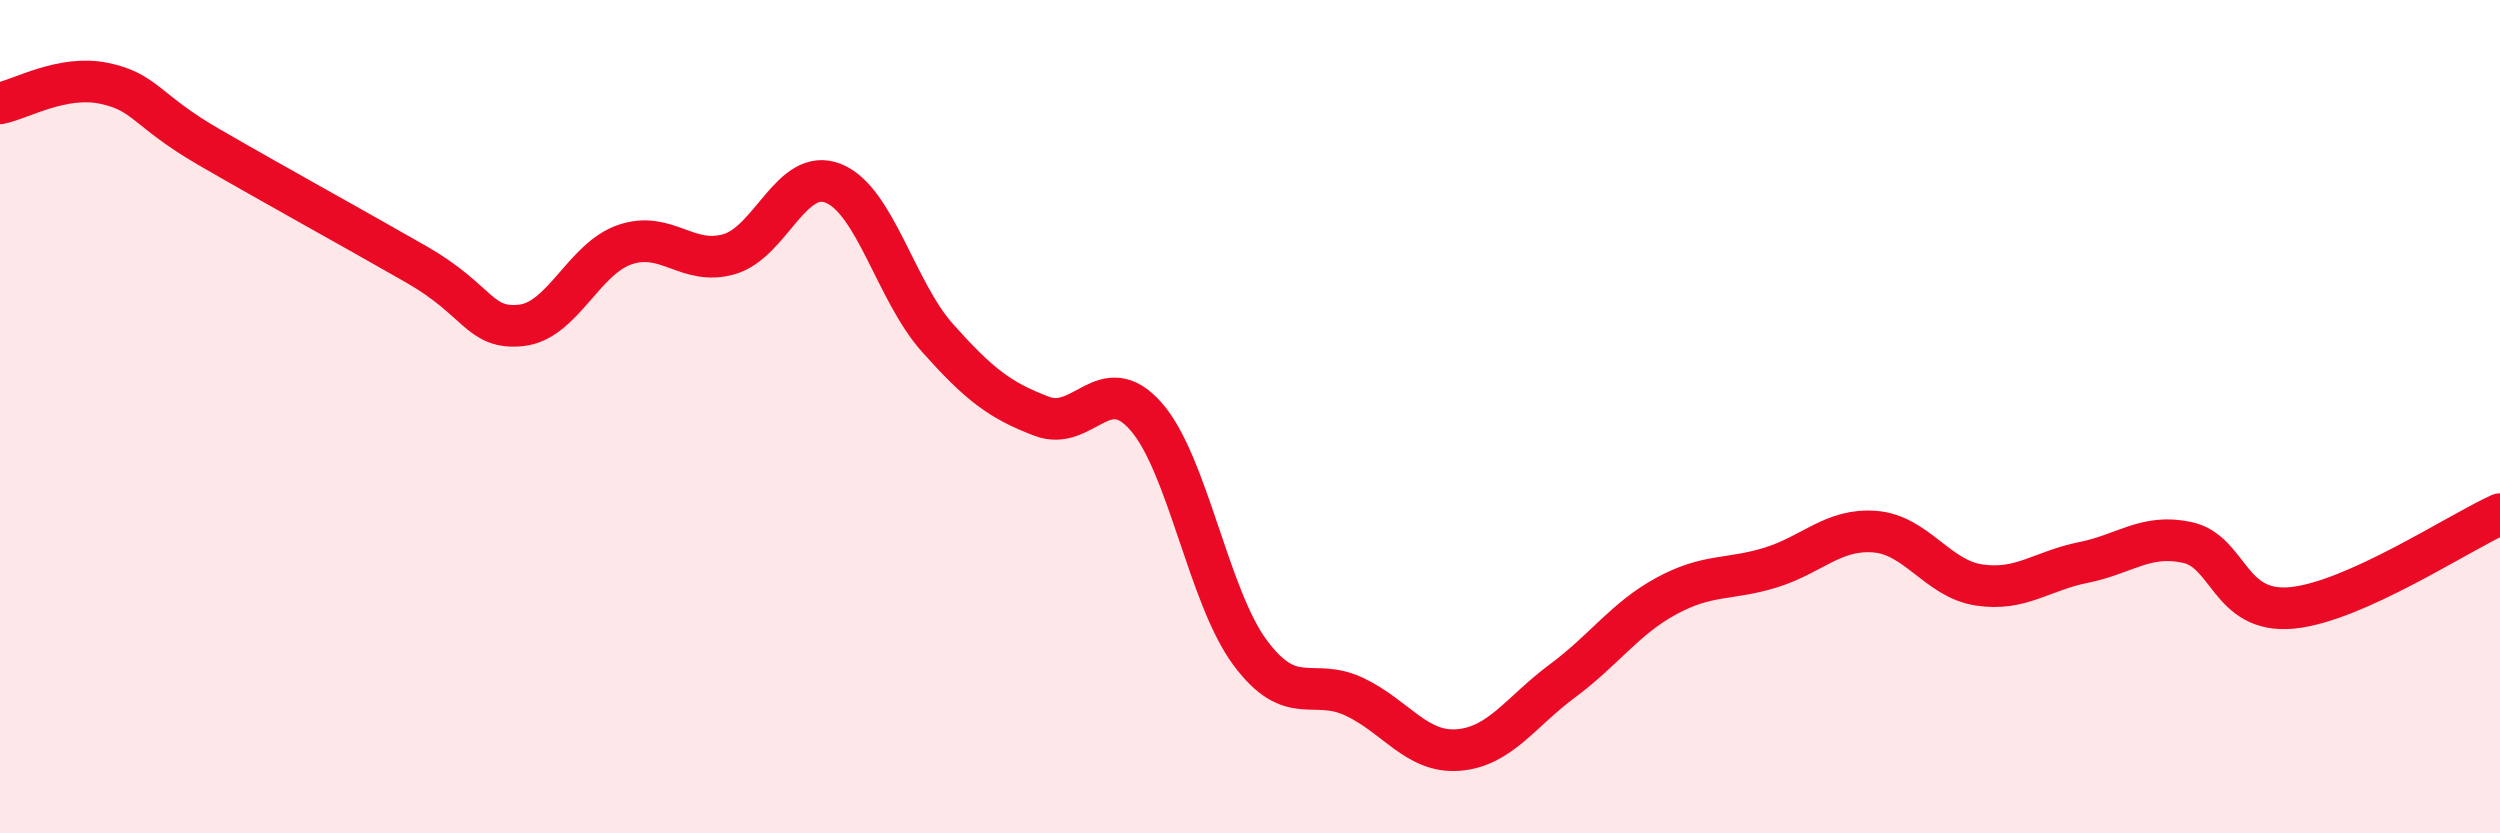
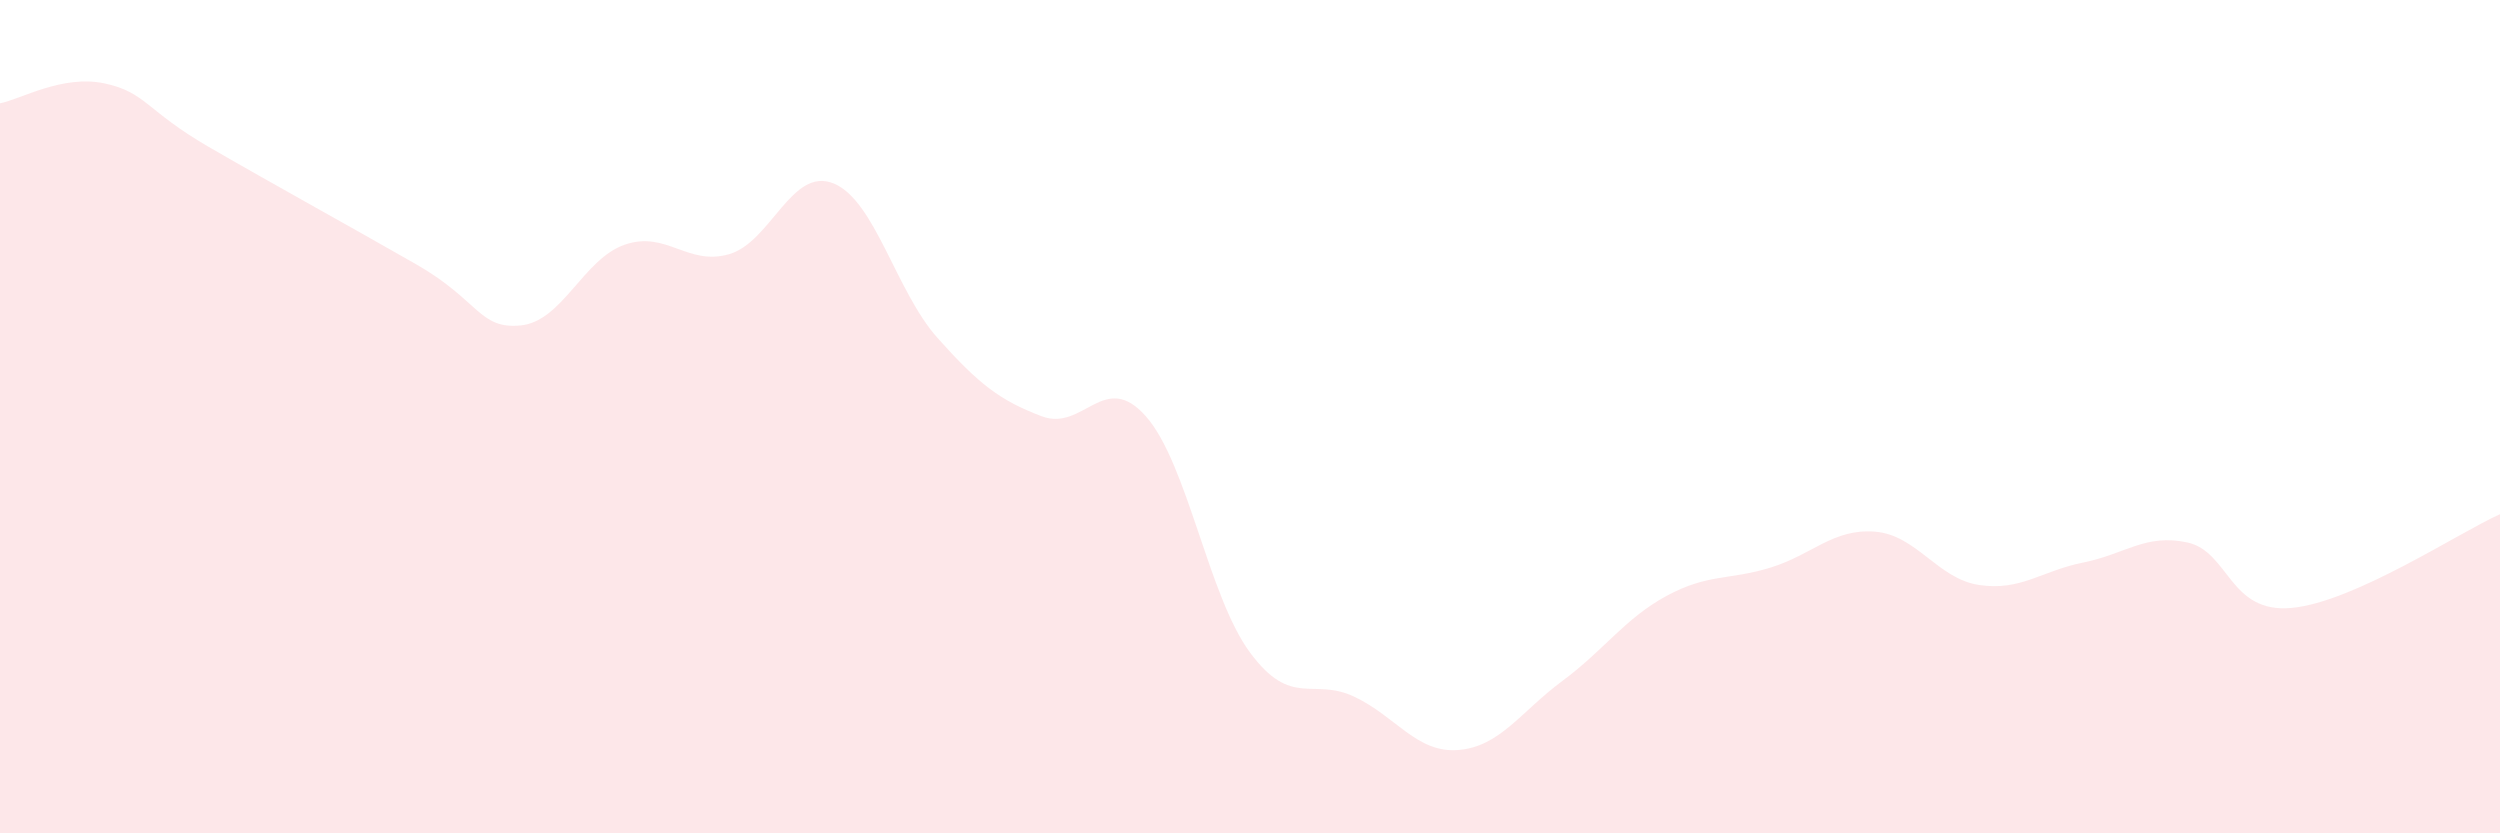
<svg xmlns="http://www.w3.org/2000/svg" width="60" height="20" viewBox="0 0 60 20">
  <path d="M 0,2.48 C 0.5,2.38 1.5,1.79 2.5,2 C 3.5,2.21 3.5,2.65 5,3.52 C 6.5,4.39 8.5,5.49 10,6.35 C 11.5,7.21 11.5,7.91 12.5,7.81 C 13.5,7.71 14,6.21 15,5.87 C 16,5.53 16.5,6.39 17.5,6.1 C 18.5,5.81 19,4 20,4.4 C 21,4.8 21.5,6.99 22.5,8.11 C 23.5,9.23 24,9.61 25,9.99 C 26,10.37 26.5,8.86 27.5,9.99 C 28.5,11.12 29,14.31 30,15.66 C 31,17.01 31.5,16.25 32.5,16.72 C 33.5,17.19 34,18.08 35,18 C 36,17.92 36.5,17.08 37.5,16.34 C 38.5,15.6 39,14.84 40,14.3 C 41,13.76 41.5,13.93 42.5,13.62 C 43.5,13.31 44,12.68 45,12.76 C 46,12.84 46.5,13.89 47.5,14.04 C 48.5,14.19 49,13.7 50,13.5 C 51,13.3 51.5,12.8 52.5,13.02 C 53.5,13.24 53.5,14.73 55,14.59 C 56.5,14.45 59,12.79 60,12.34L60 20L0 20Z" fill="#EB0A25" opacity="0.1" stroke-linecap="round" stroke-linejoin="round" />
-   <path d="M 0,2.48 C 0.5,2.38 1.5,1.79 2.5,2 C 3.5,2.21 3.5,2.65 5,3.52 C 6.5,4.39 8.5,5.49 10,6.35 C 11.5,7.21 11.5,7.91 12.5,7.81 C 13.5,7.71 14,6.21 15,5.87 C 16,5.53 16.5,6.39 17.5,6.1 C 18.5,5.81 19,4 20,4.4 C 21,4.8 21.5,6.99 22.5,8.11 C 23.5,9.23 24,9.61 25,9.99 C 26,10.37 26.5,8.86 27.5,9.99 C 28.5,11.12 29,14.31 30,15.66 C 31,17.01 31.5,16.25 32.5,16.72 C 33.5,17.19 34,18.08 35,18 C 36,17.92 36.5,17.08 37.5,16.34 C 38.5,15.6 39,14.84 40,14.3 C 41,13.76 41.5,13.93 42.5,13.62 C 43.5,13.31 44,12.68 45,12.76 C 46,12.84 46.5,13.89 47.5,14.04 C 48.5,14.19 49,13.7 50,13.5 C 51,13.3 51.5,12.8 52.5,13.02 C 53.5,13.24 53.5,14.73 55,14.59 C 56.5,14.45 59,12.79 60,12.34" stroke="#EB0A25" stroke-width="1" fill="none" stroke-linecap="round" stroke-linejoin="round" />
</svg>